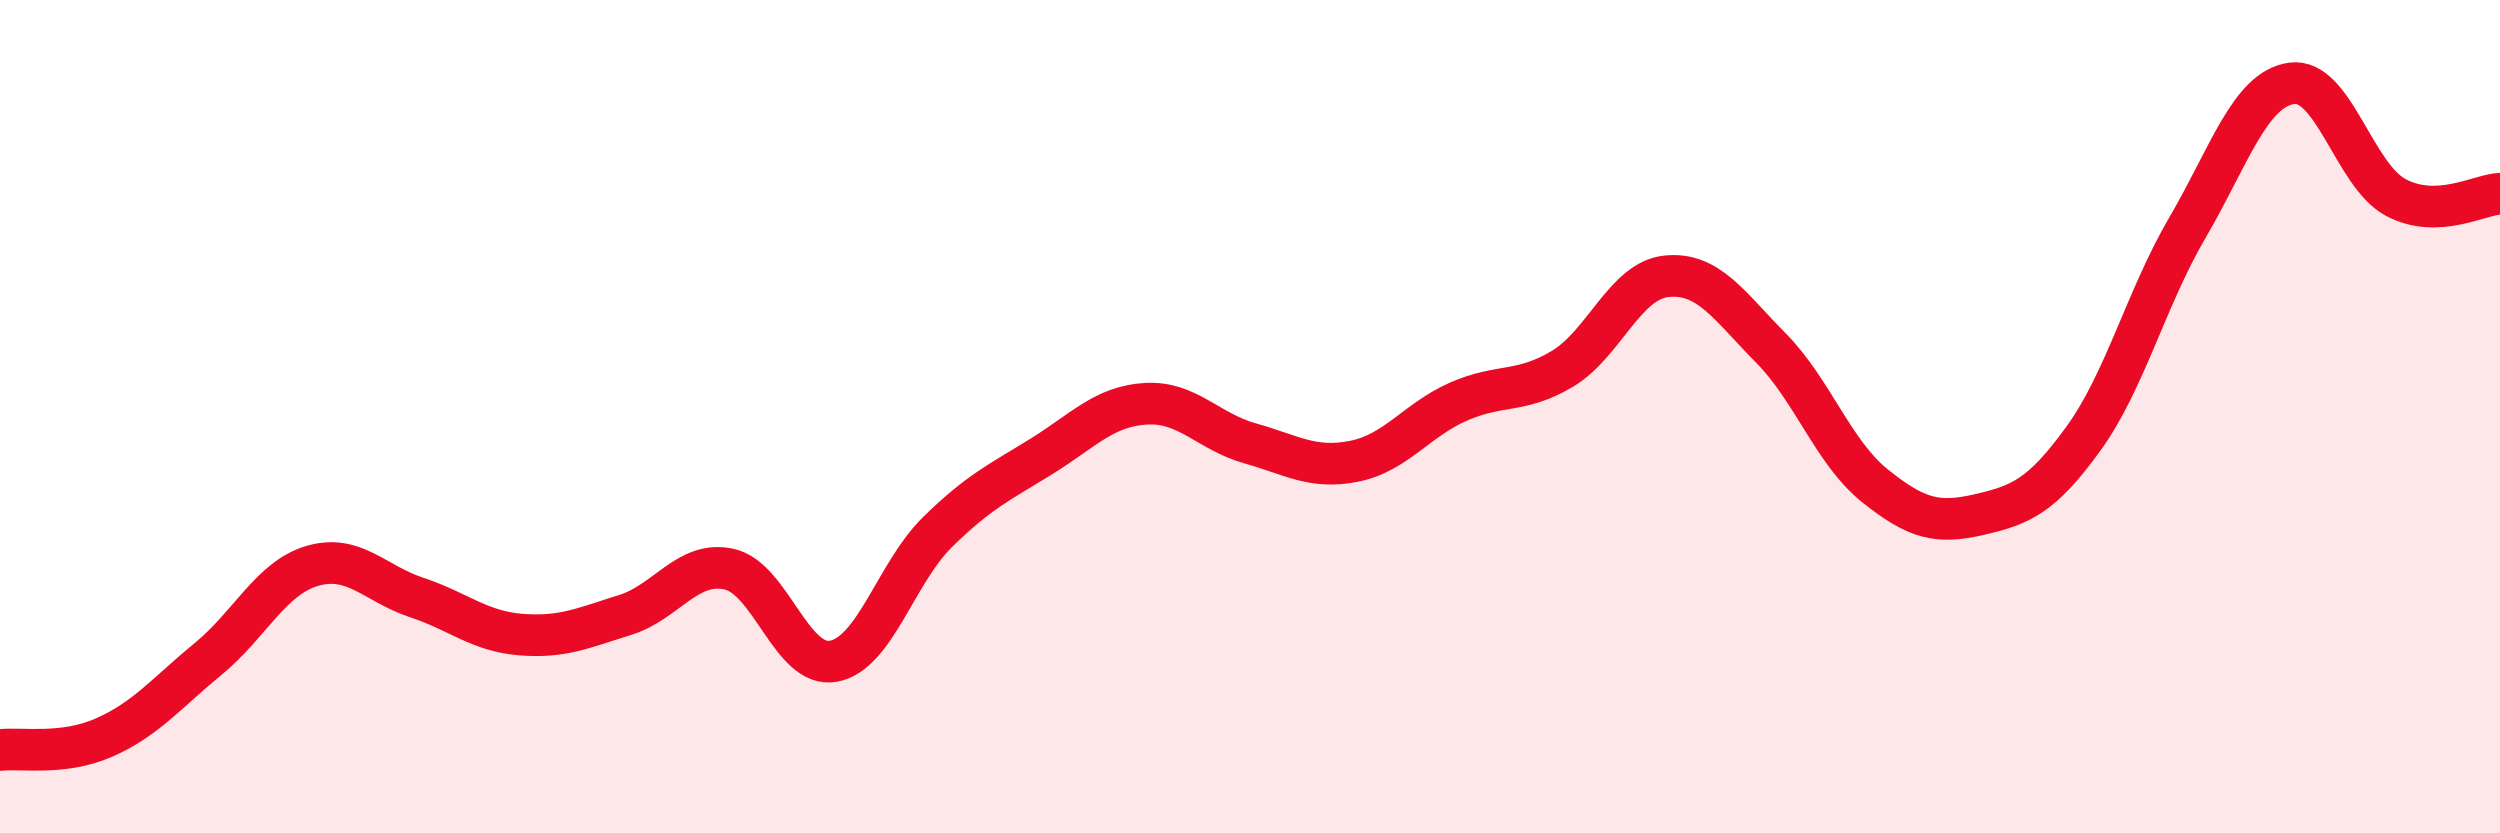
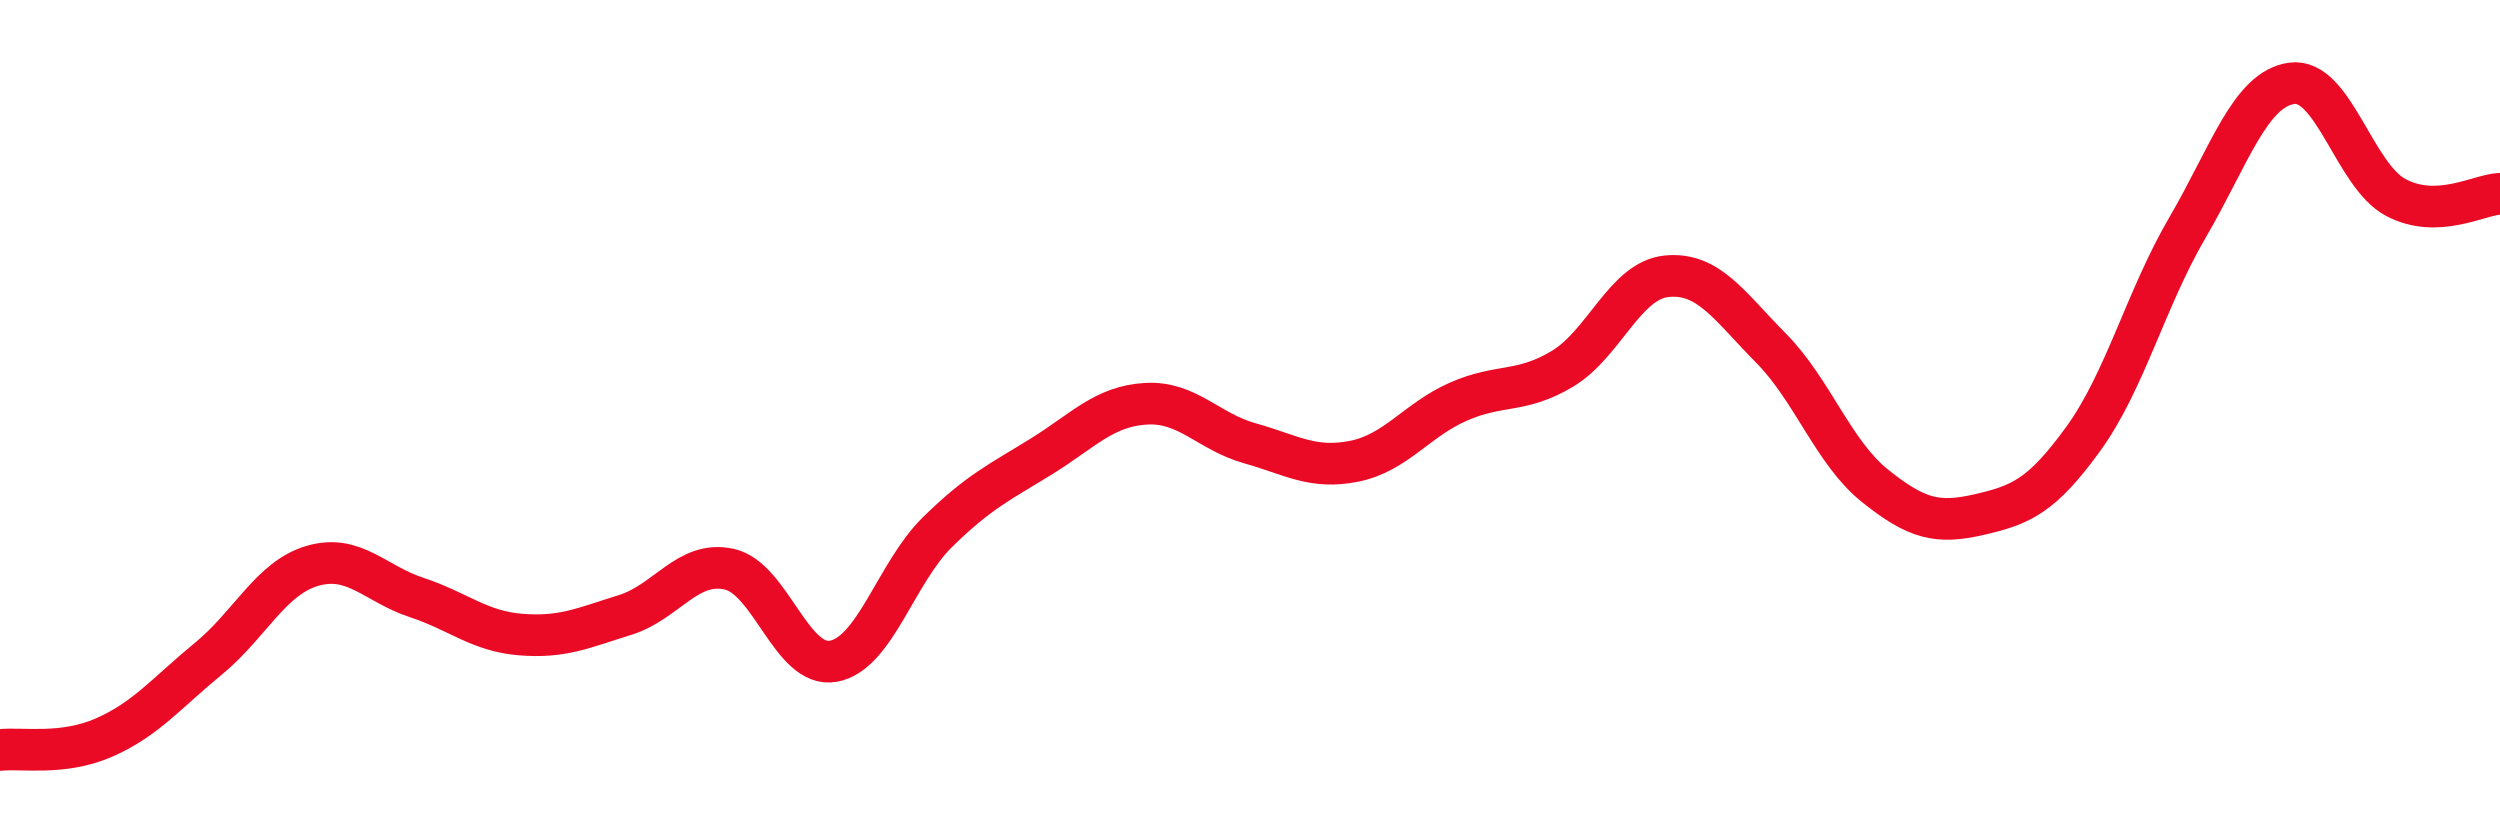
<svg xmlns="http://www.w3.org/2000/svg" width="60" height="20" viewBox="0 0 60 20">
-   <path d="M 0,18 C 0.5,17.94 1.5,18.14 2.5,17.7 C 3.5,17.26 4,16.63 5,15.81 C 6,14.99 6.5,13.87 7.5,13.58 C 8.5,13.29 9,14.01 10,14.34 C 11,14.67 11.5,15.15 12.5,15.23 C 13.5,15.31 14,15.07 15,14.76 C 16,14.45 16.5,13.44 17.5,13.66 C 18.5,13.88 19,16.05 20,15.87 C 21,15.69 21.5,13.75 22.5,12.77 C 23.5,11.79 24,11.57 25,10.95 C 26,10.33 26.5,9.75 27.5,9.69 C 28.5,9.63 29,10.36 30,10.64 C 31,10.92 31.5,11.27 32.5,11.07 C 33.5,10.87 34,10.08 35,9.64 C 36,9.2 36.5,9.45 37.5,8.85 C 38.5,8.25 39,6.73 40,6.63 C 41,6.53 41.5,7.34 42.5,8.35 C 43.5,9.36 44,10.86 45,11.66 C 46,12.46 46.5,12.58 47.5,12.35 C 48.5,12.12 49,11.91 50,10.53 C 51,9.15 51.5,7.17 52.5,5.46 C 53.5,3.75 54,2.14 55,2 C 56,1.86 56.5,4.21 57.5,4.74 C 58.5,5.27 59.5,4.67 60,4.65L60 20L0 20Z" fill="#EB0A25" opacity="0.1" stroke-linecap="round" stroke-linejoin="round" />
  <path d="M 0,18 C 0.5,17.94 1.5,18.14 2.5,17.7 C 3.5,17.26 4,16.63 5,15.81 C 6,14.99 6.5,13.87 7.5,13.58 C 8.5,13.29 9,14.01 10,14.34 C 11,14.67 11.5,15.15 12.5,15.23 C 13.5,15.31 14,15.07 15,14.76 C 16,14.45 16.5,13.44 17.5,13.66 C 18.5,13.88 19,16.05 20,15.87 C 21,15.69 21.5,13.75 22.5,12.77 C 23.5,11.79 24,11.57 25,10.95 C 26,10.33 26.5,9.75 27.5,9.69 C 28.5,9.63 29,10.36 30,10.64 C 31,10.92 31.5,11.27 32.5,11.07 C 33.5,10.87 34,10.08 35,9.64 C 36,9.2 36.5,9.45 37.5,8.85 C 38.5,8.25 39,6.73 40,6.63 C 41,6.53 41.5,7.34 42.5,8.35 C 43.5,9.36 44,10.86 45,11.66 C 46,12.46 46.5,12.58 47.5,12.35 C 48.5,12.12 49,11.91 50,10.53 C 51,9.15 51.5,7.17 52.5,5.46 C 53.5,3.75 54,2.14 55,2 C 56,1.86 56.5,4.21 57.5,4.74 C 58.5,5.27 59.5,4.67 60,4.65" stroke="#EB0A25" stroke-width="1" fill="none" stroke-linecap="round" stroke-linejoin="round" />
</svg>